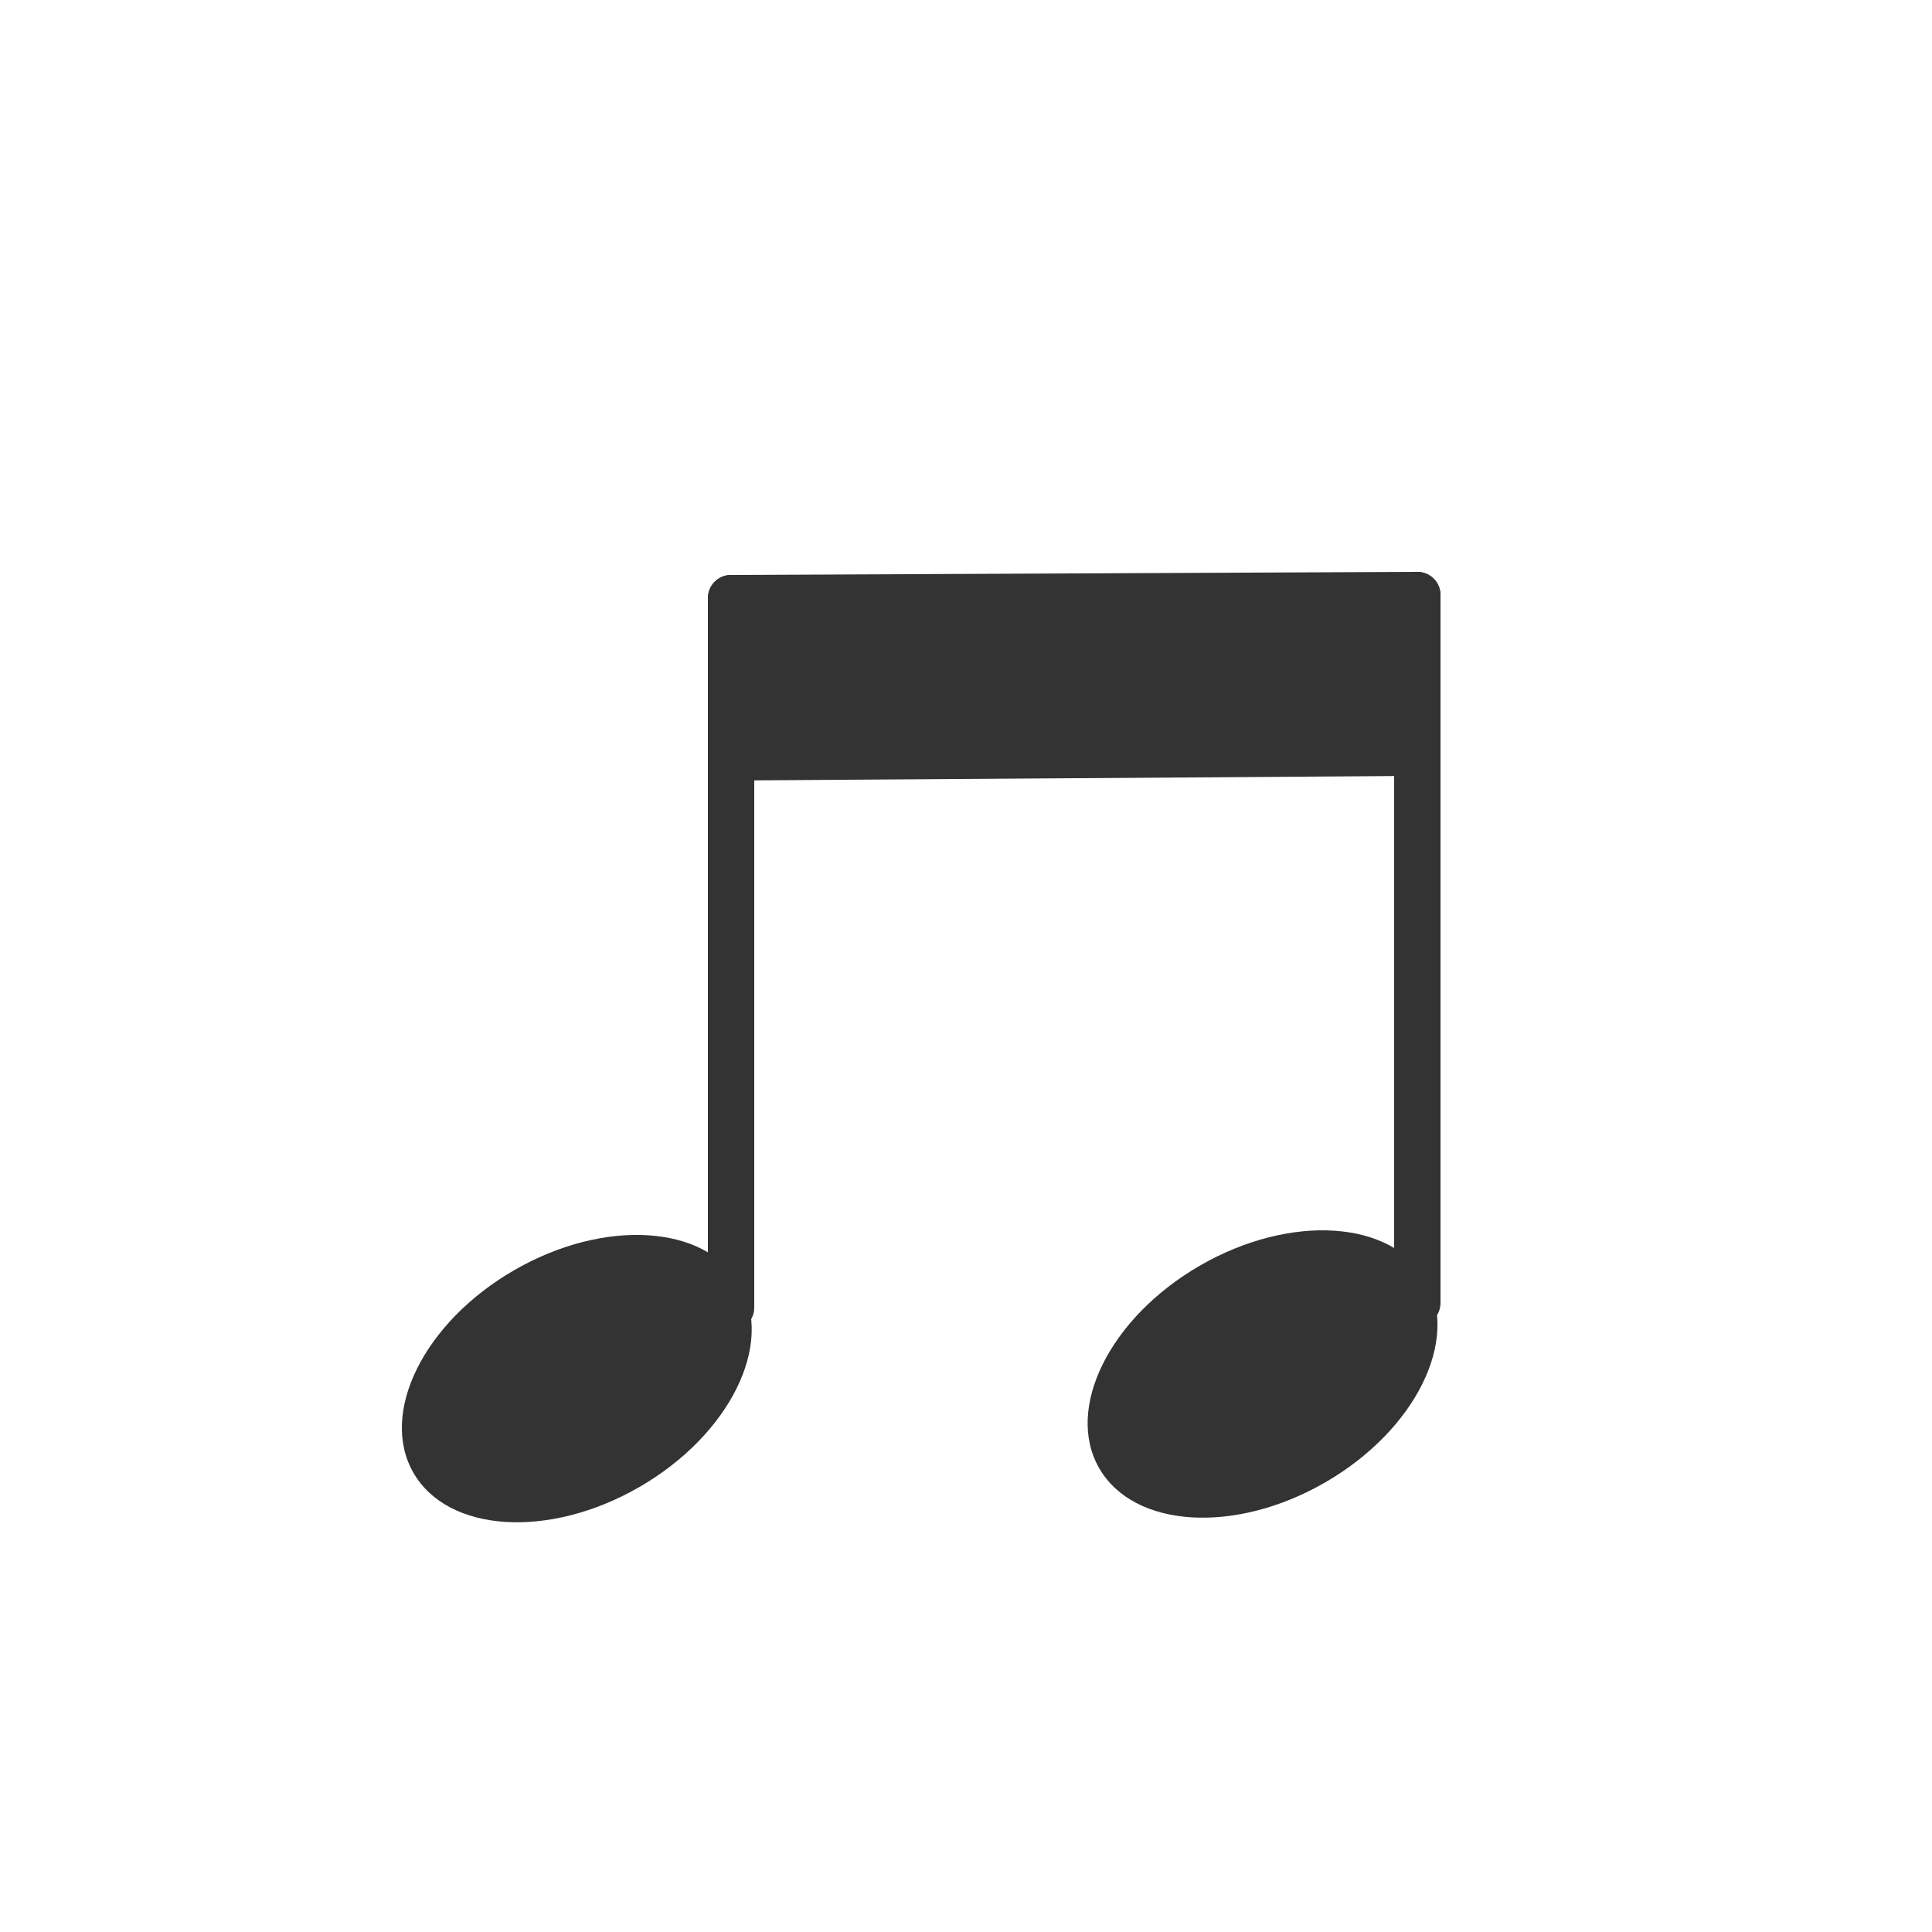
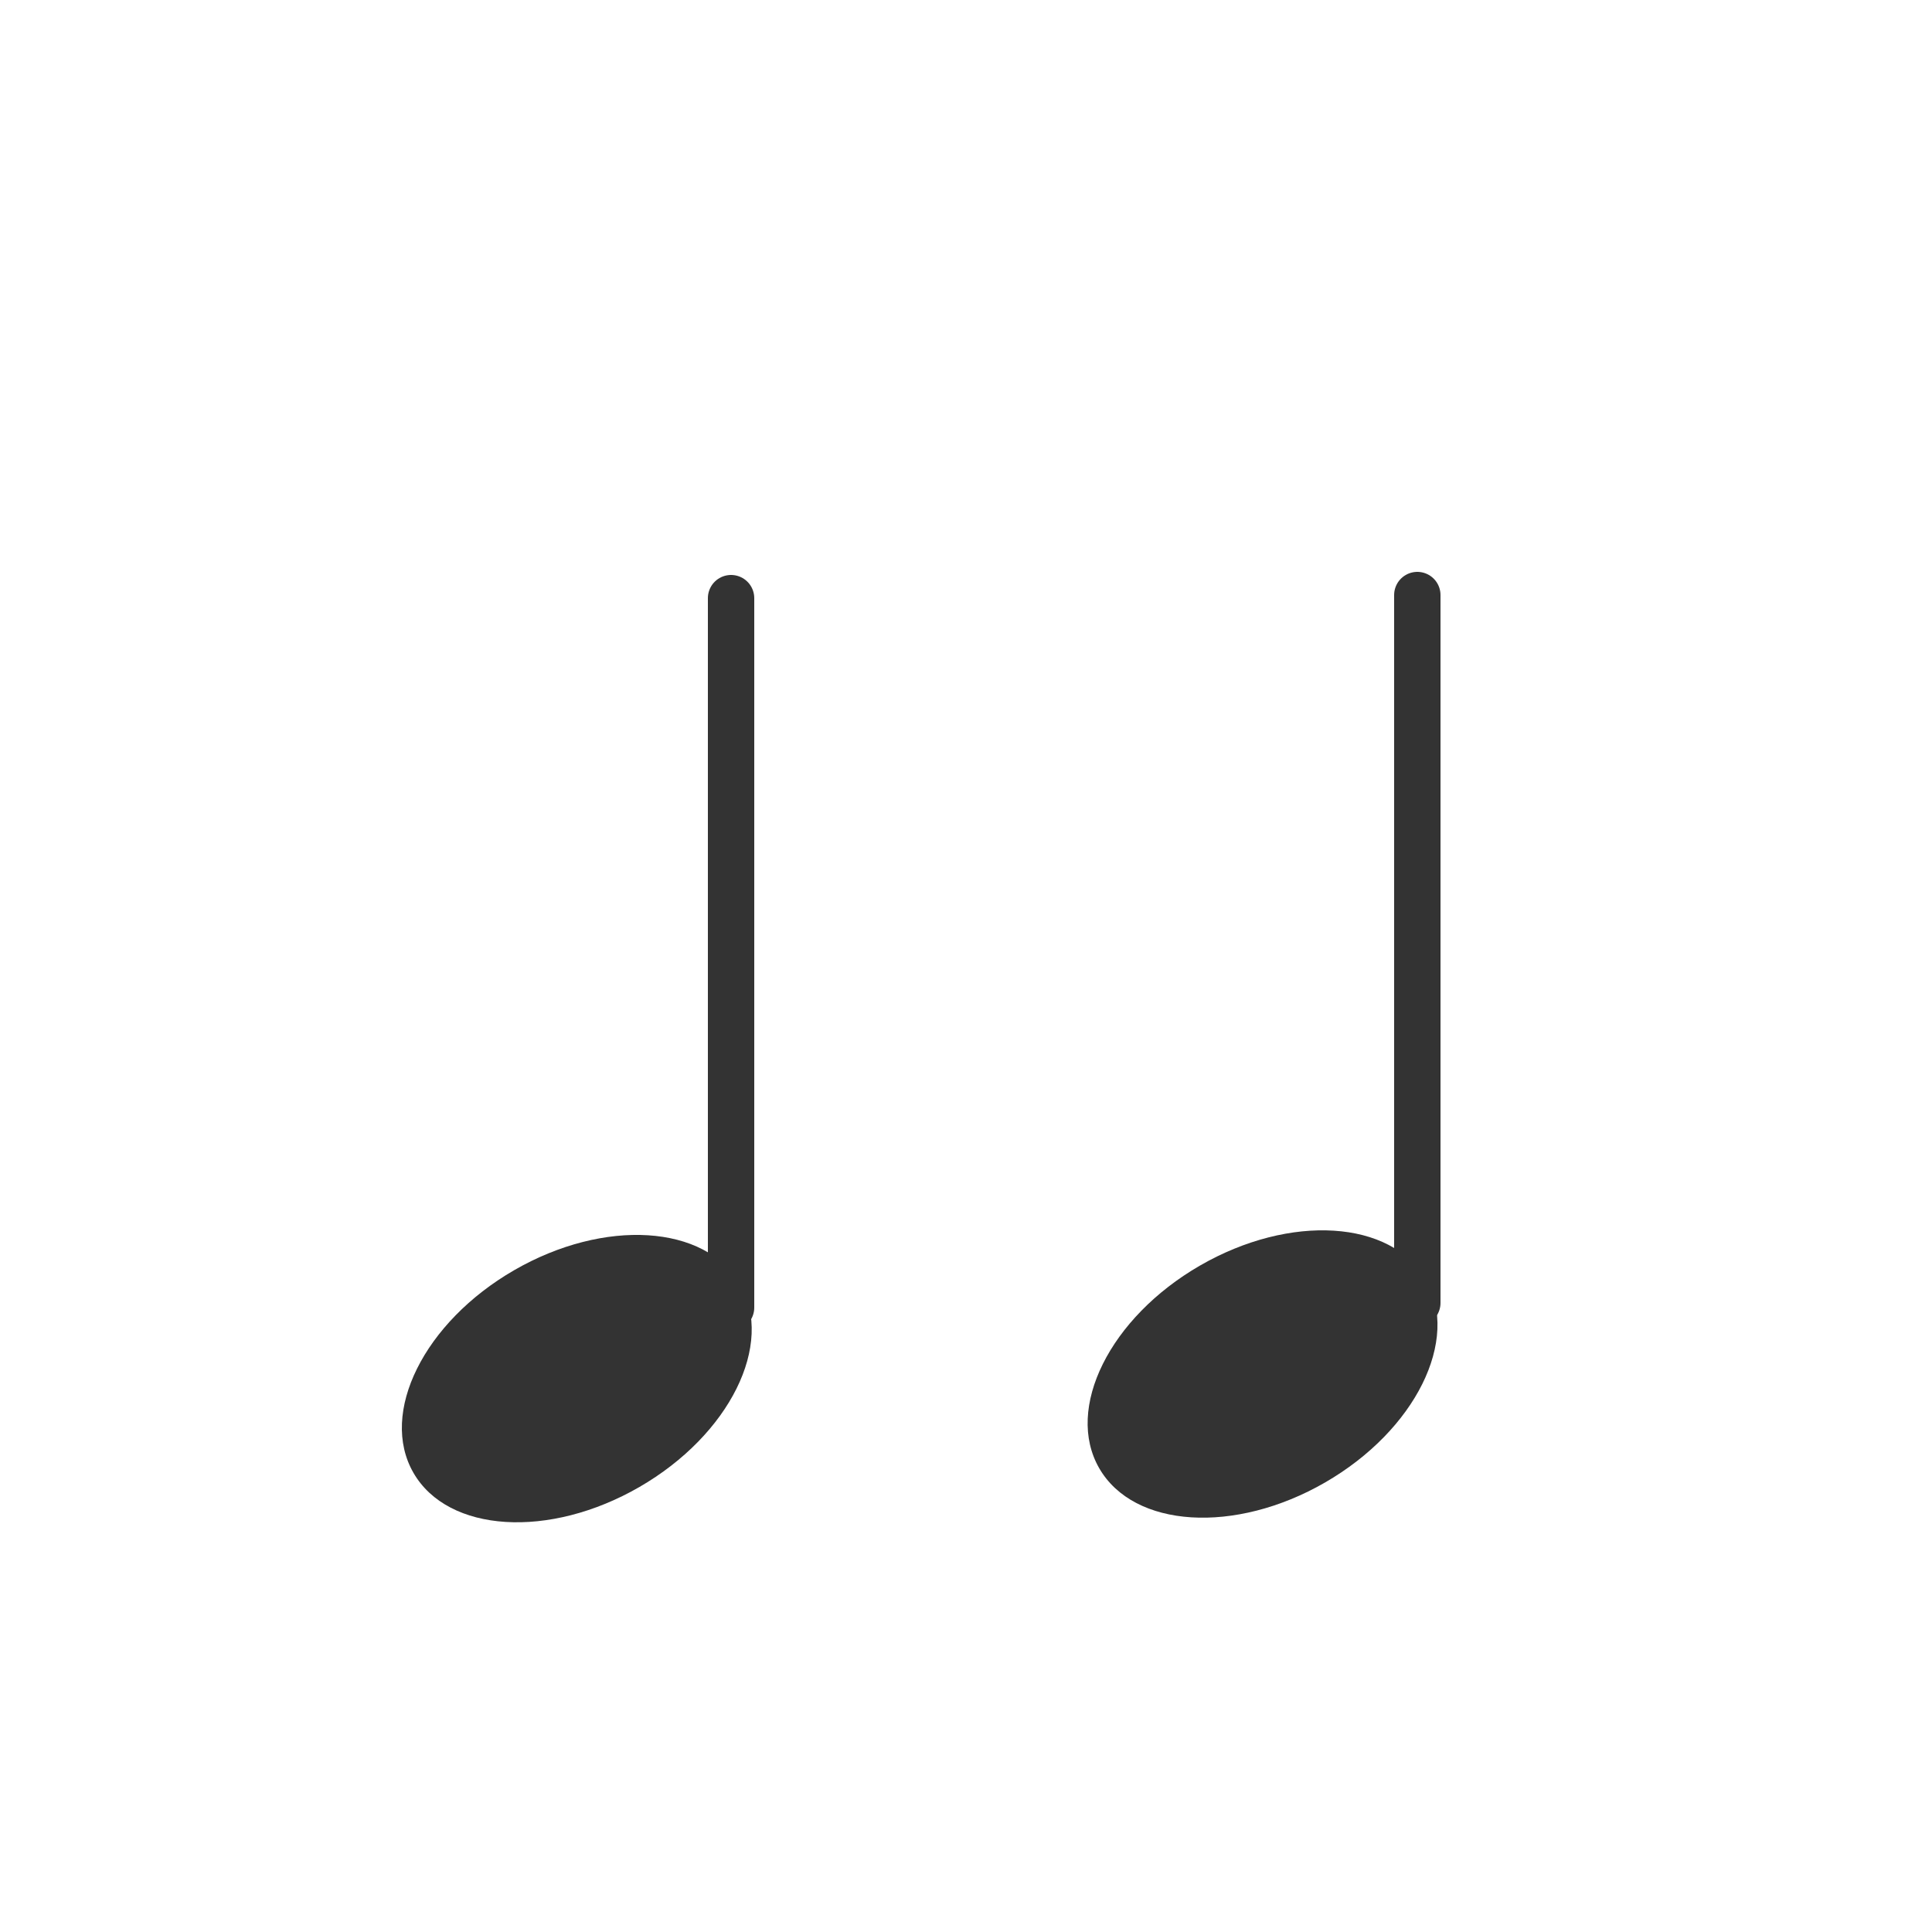
<svg xmlns="http://www.w3.org/2000/svg" viewBox="0 0 100 100" width="200px" height="200px" style="width:100%;height:100%;background-size:initial;background-repeat-y:initial;background-repeat-x:initial;background-position-y:initial;background-position-x:initial;background-origin:initial;background-color:initial;background-clip:initial;background-attachment:initial;animation-play-state:paused">
  <g class="ldl-scale" style="transform-origin:50% 50%;transform:rotate(0deg) scale(0.8, 0.8);animation-play-state:paused">
    <g style="animation-play-state:paused">
      <g style="animation-play-state:paused">
        <ellipse fill="#333" ry="8.1" rx="12.2" cy="76.7" cx="24.8" transform="rotate(-30 24.8 76.664)" style="fill:rgb(51, 51, 51);animation-play-state:paused" />
      </g>
      <path d="M34.8 72.1V26.2" stroke-miterlimit="10" stroke-linecap="round" stroke-width="3" stroke="#333" fill="none" style="stroke:rgb(51, 51, 51);animation-play-state:paused" />
    </g>
    <g style="animation-play-state:paused">
      <g style="animation-play-state:paused">
        <ellipse fill="#333" ry="8.1" rx="12.2" cy="76.4" cx="69.2" transform="rotate(-30 69.19 76.423)" style="fill:rgb(51, 51, 51);animation-play-state:paused" />
      </g>
      <path d="M79.2 71.8V26" stroke-miterlimit="10" stroke-linecap="round" stroke-width="3" stroke="#333" fill="none" style="stroke:rgb(51, 51, 51);animation-play-state:paused" />
    </g>
-     <path d="M34.8 36.5l44.4-.3V26l-44.4.2z" stroke-miterlimit="10" stroke-linejoin="round" stroke-linecap="round" stroke-width="3" stroke="#333" fill="#333" style="stroke:rgb(51, 51, 51);fill:rgb(51, 51, 51);animation-play-state:paused" />
  </g>
</svg>